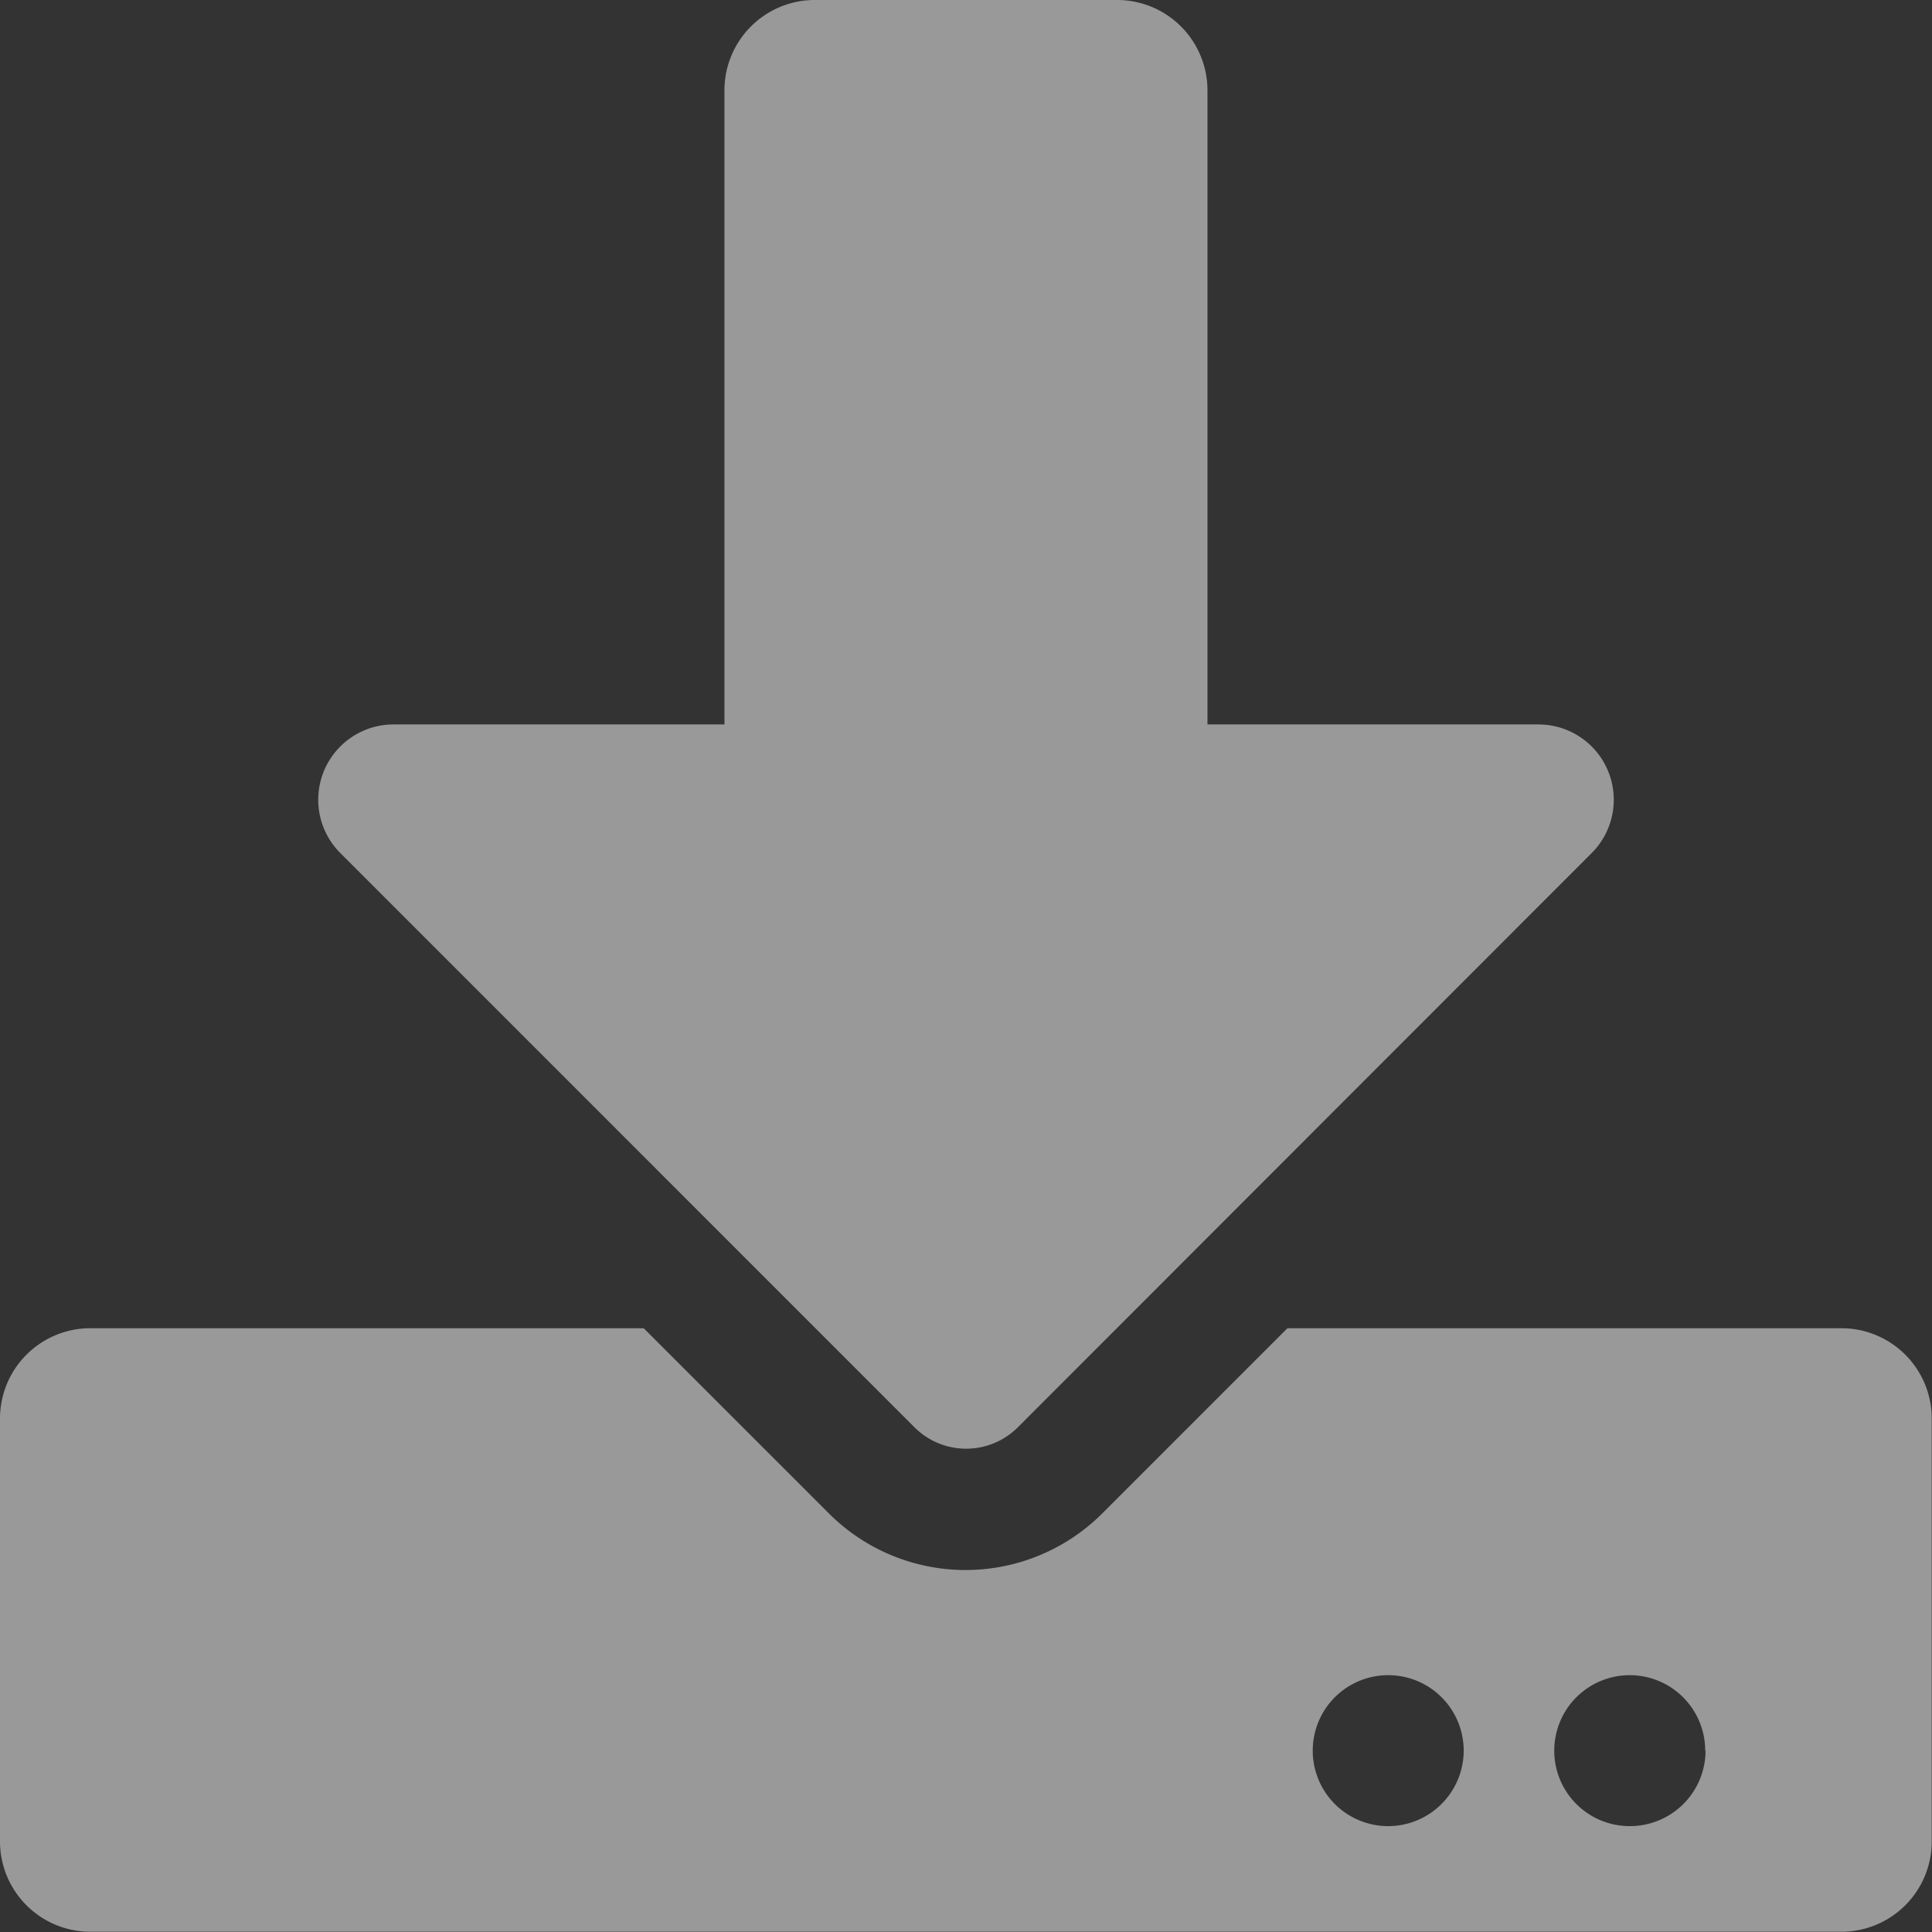
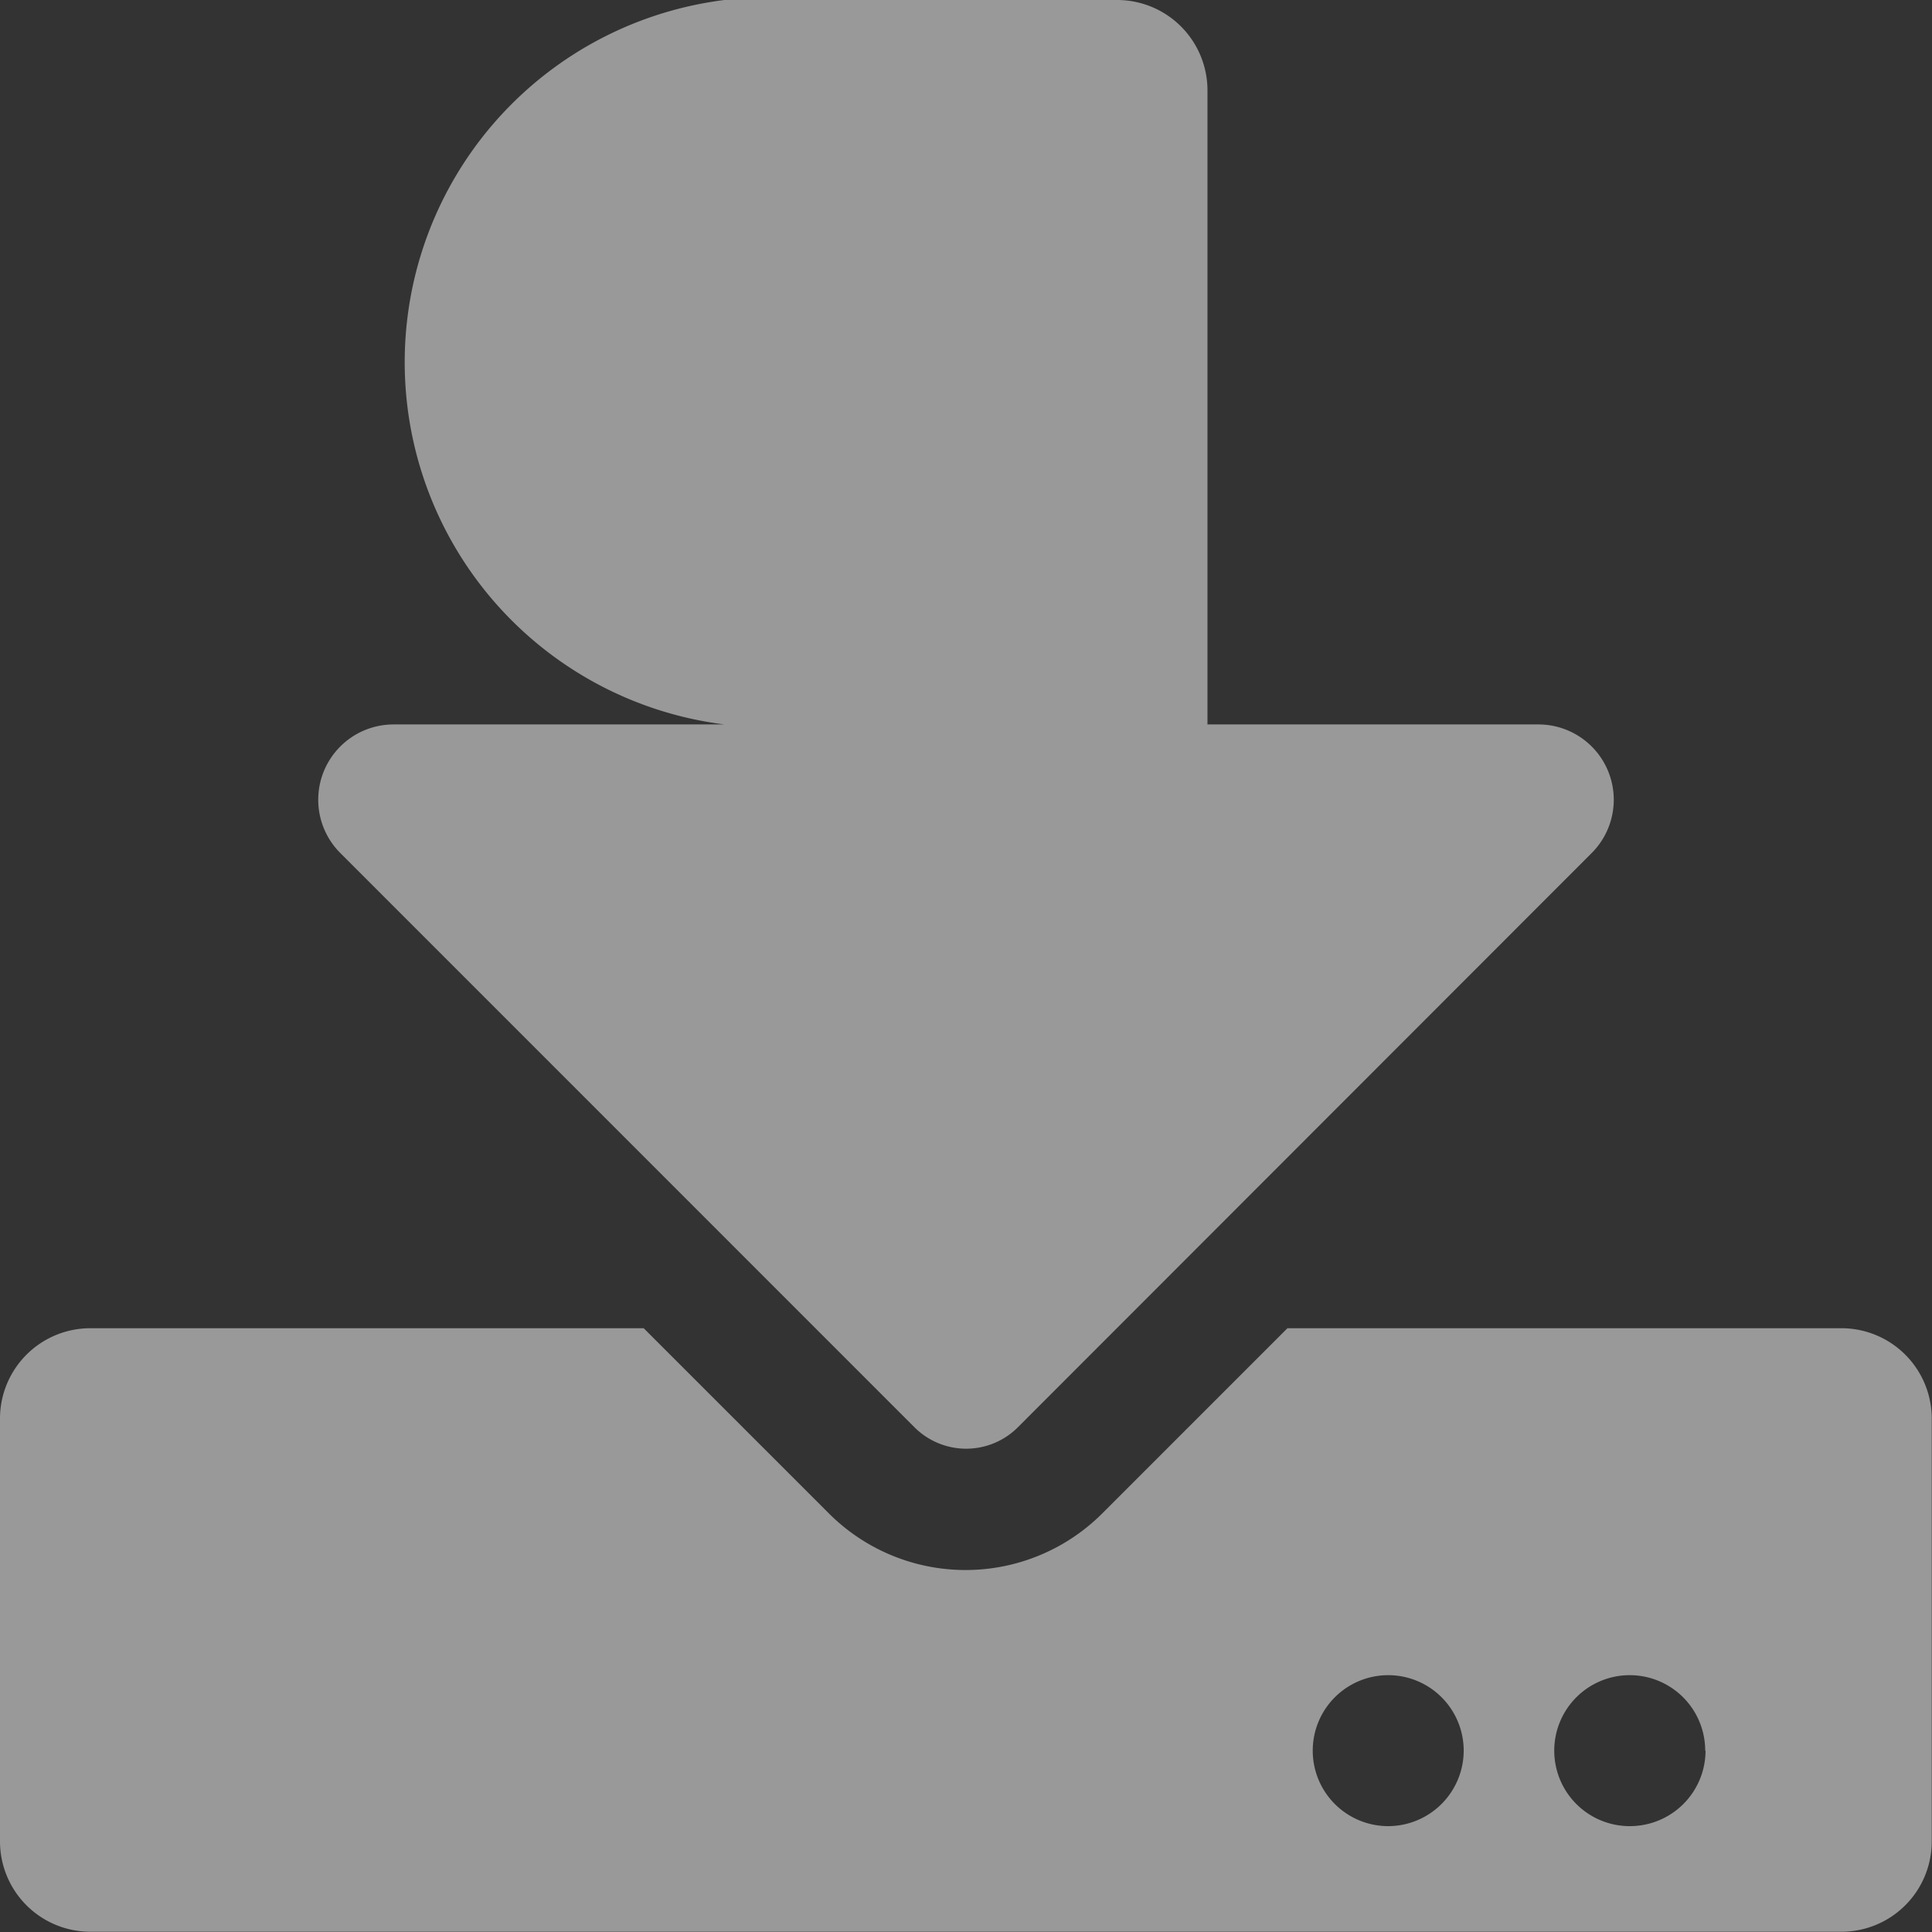
<svg xmlns="http://www.w3.org/2000/svg" width="22.703" height="22.703" viewBox="0 0 22.703 22.703">
  <rect x="0" y="0" width="22.703" height="22.703" fill="#333333" stroke="none" />
-   <path id="Icon_awesome-download" data-name="Icon awesome-download" d="M9.578,0h3.547a1.062,1.062,0,0,1,1.064,1.064V8.513h3.889a.885.885,0,0,1,.625,1.512l-6.744,6.749a.859.859,0,0,1-1.211,0L4,10.025A.885.885,0,0,1,4.62,8.513H8.513V1.064A1.062,1.062,0,0,1,9.578,0ZM22.7,16.672v4.966A1.062,1.062,0,0,1,21.638,22.7H1.064A1.062,1.062,0,0,1,0,21.638V16.672a1.062,1.062,0,0,1,1.064-1.064h6.5l2.173,2.173a2.272,2.272,0,0,0,3.219,0l2.173-2.173h6.5A1.062,1.062,0,0,1,22.7,16.672Zm-5.5,3.9a.887.887,0,1,0-.887.887A.889.889,0,0,0,17.2,20.574Zm2.838,0a.887.887,0,1,0-.887.887A.889.889,0,0,0,20.042,20.574Z" fill="#fff" opacity="0.5" />
+   <path id="Icon_awesome-download" data-name="Icon awesome-download" d="M9.578,0h3.547a1.062,1.062,0,0,1,1.064,1.064V8.513h3.889a.885.885,0,0,1,.625,1.512l-6.744,6.749a.859.859,0,0,1-1.211,0L4,10.025A.885.885,0,0,1,4.62,8.513H8.513A1.062,1.062,0,0,1,9.578,0ZM22.7,16.672v4.966A1.062,1.062,0,0,1,21.638,22.7H1.064A1.062,1.062,0,0,1,0,21.638V16.672a1.062,1.062,0,0,1,1.064-1.064h6.5l2.173,2.173a2.272,2.272,0,0,0,3.219,0l2.173-2.173h6.5A1.062,1.062,0,0,1,22.7,16.672Zm-5.5,3.9a.887.887,0,1,0-.887.887A.889.889,0,0,0,17.2,20.574Zm2.838,0a.887.887,0,1,0-.887.887A.889.889,0,0,0,20.042,20.574Z" fill="#fff" opacity="0.5" />
</svg>